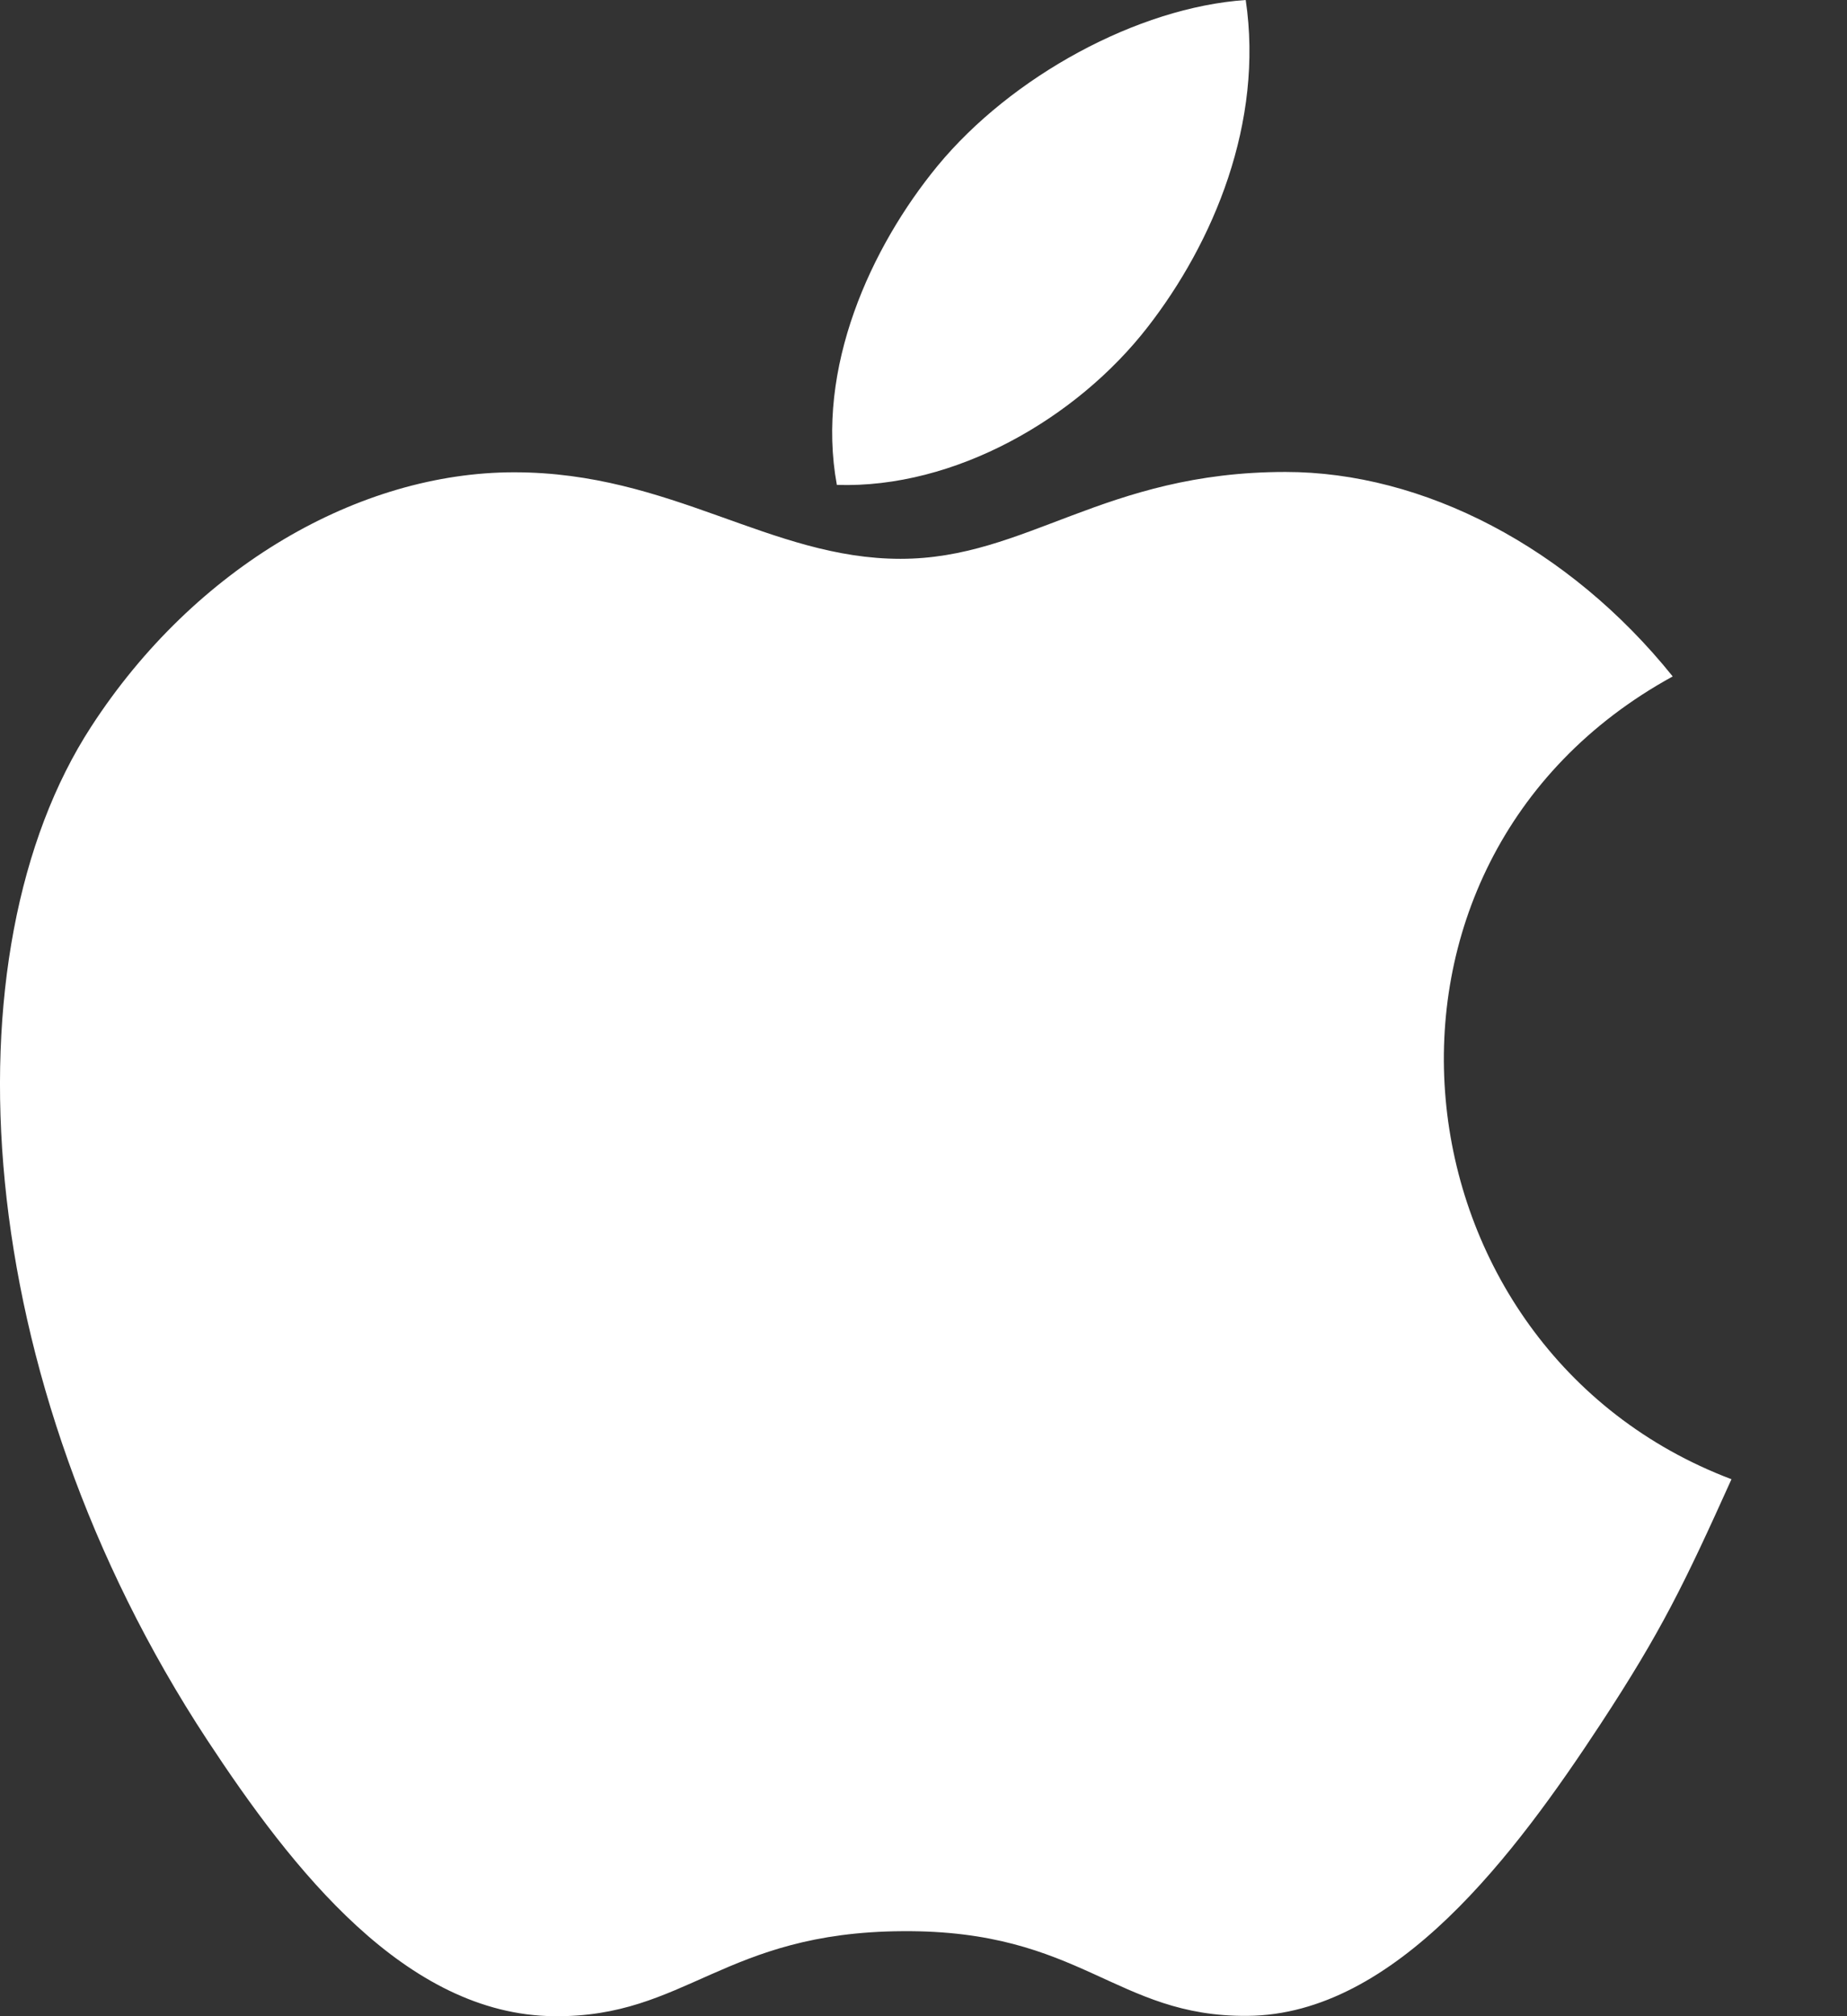
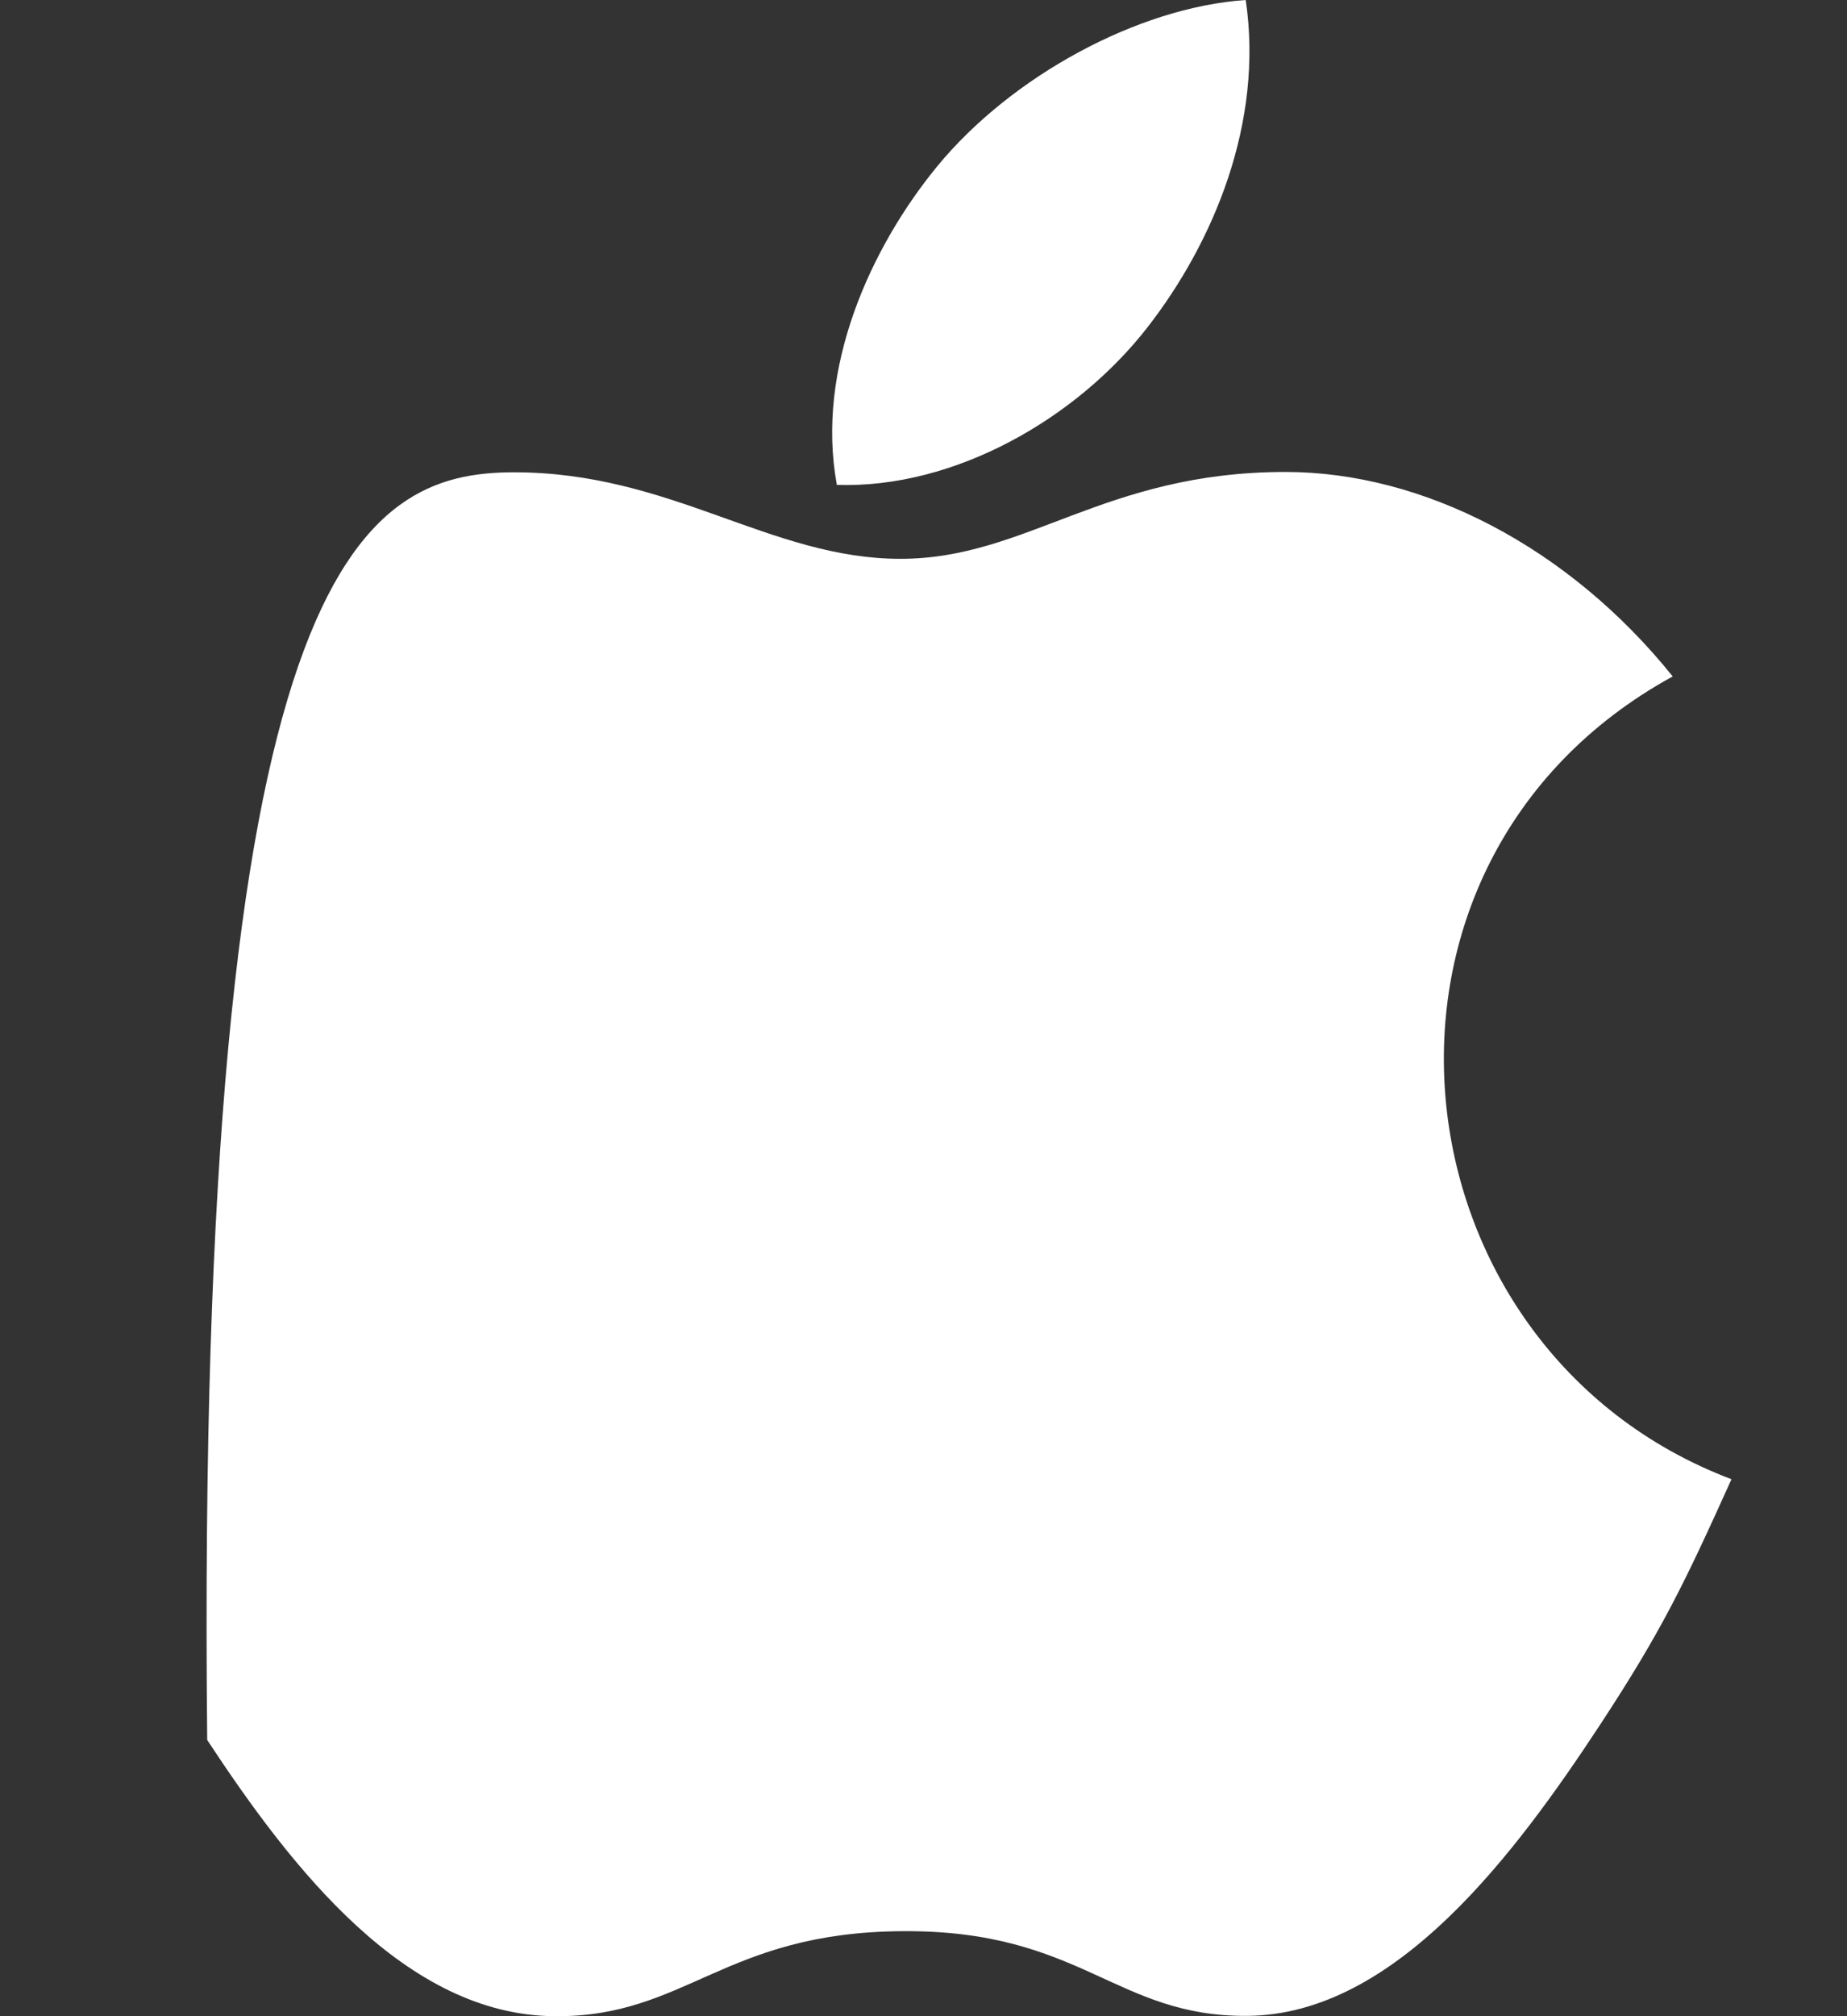
<svg xmlns="http://www.w3.org/2000/svg" width="11px" height="12px" viewBox="0 0 11 12" version="1.1">
  <rect x="0" y="0" width="11" height="12" fill="#333333" stroke="none" />
  <desc>Created with Sketch.</desc>
  <defs />
  <g id="Page-1" stroke="none" stroke-width="1" fill="none" fill-rule="evenodd">
    <g id="Index" transform="translate(-385, -605)" fill-rule="nonzero" fill="#FFFFFF">
      <g id="Banner:-Apple-Watch-Copy" transform="translate(323, 282)">
        <g id="Group-3" transform="translate(0, 304)">
          <g id="icons8-play_filled" transform="translate(62, 17)">
-             <path d="M10.312,10.804 C10.03,11.429 9.895,11.708 9.533,12.26 C9.027,13.03 8.313,13.992 7.429,13.998 C6.643,14.005 6.441,13.486 5.375,13.494 C4.308,13.5 4.086,14.008 3.3,14 C2.416,13.992 1.74,13.125 1.234,12.356 C-0.183,10.199 -0.332,7.67 0.543,6.325 C1.162,5.371 2.142,4.811 3.062,4.811 C3.999,4.811 4.588,5.326 5.363,5.326 C6.115,5.326 6.573,4.809 7.656,4.809 C8.476,4.809 9.343,5.256 9.962,6.026 C7.936,7.136 8.265,10.03 10.312,10.804 Z M6.834,3.948 C7.228,3.442 7.527,2.728 7.419,2 C6.775,2.044 6.023,2.455 5.584,2.987 C5.186,3.471 4.856,4.191 4.984,4.886 C5.686,4.909 6.412,4.491 6.834,3.948 Z" id="Shape" />
+             <path d="M10.312,10.804 C10.03,11.429 9.895,11.708 9.533,12.26 C9.027,13.03 8.313,13.992 7.429,13.998 C6.643,14.005 6.441,13.486 5.375,13.494 C4.308,13.5 4.086,14.008 3.3,14 C2.416,13.992 1.74,13.125 1.234,12.356 C1.162,5.371 2.142,4.811 3.062,4.811 C3.999,4.811 4.588,5.326 5.363,5.326 C6.115,5.326 6.573,4.809 7.656,4.809 C8.476,4.809 9.343,5.256 9.962,6.026 C7.936,7.136 8.265,10.03 10.312,10.804 Z M6.834,3.948 C7.228,3.442 7.527,2.728 7.419,2 C6.775,2.044 6.023,2.455 5.584,2.987 C5.186,3.471 4.856,4.191 4.984,4.886 C5.686,4.909 6.412,4.491 6.834,3.948 Z" id="Shape" />
          </g>
        </g>
      </g>
    </g>
  </g>
</svg>